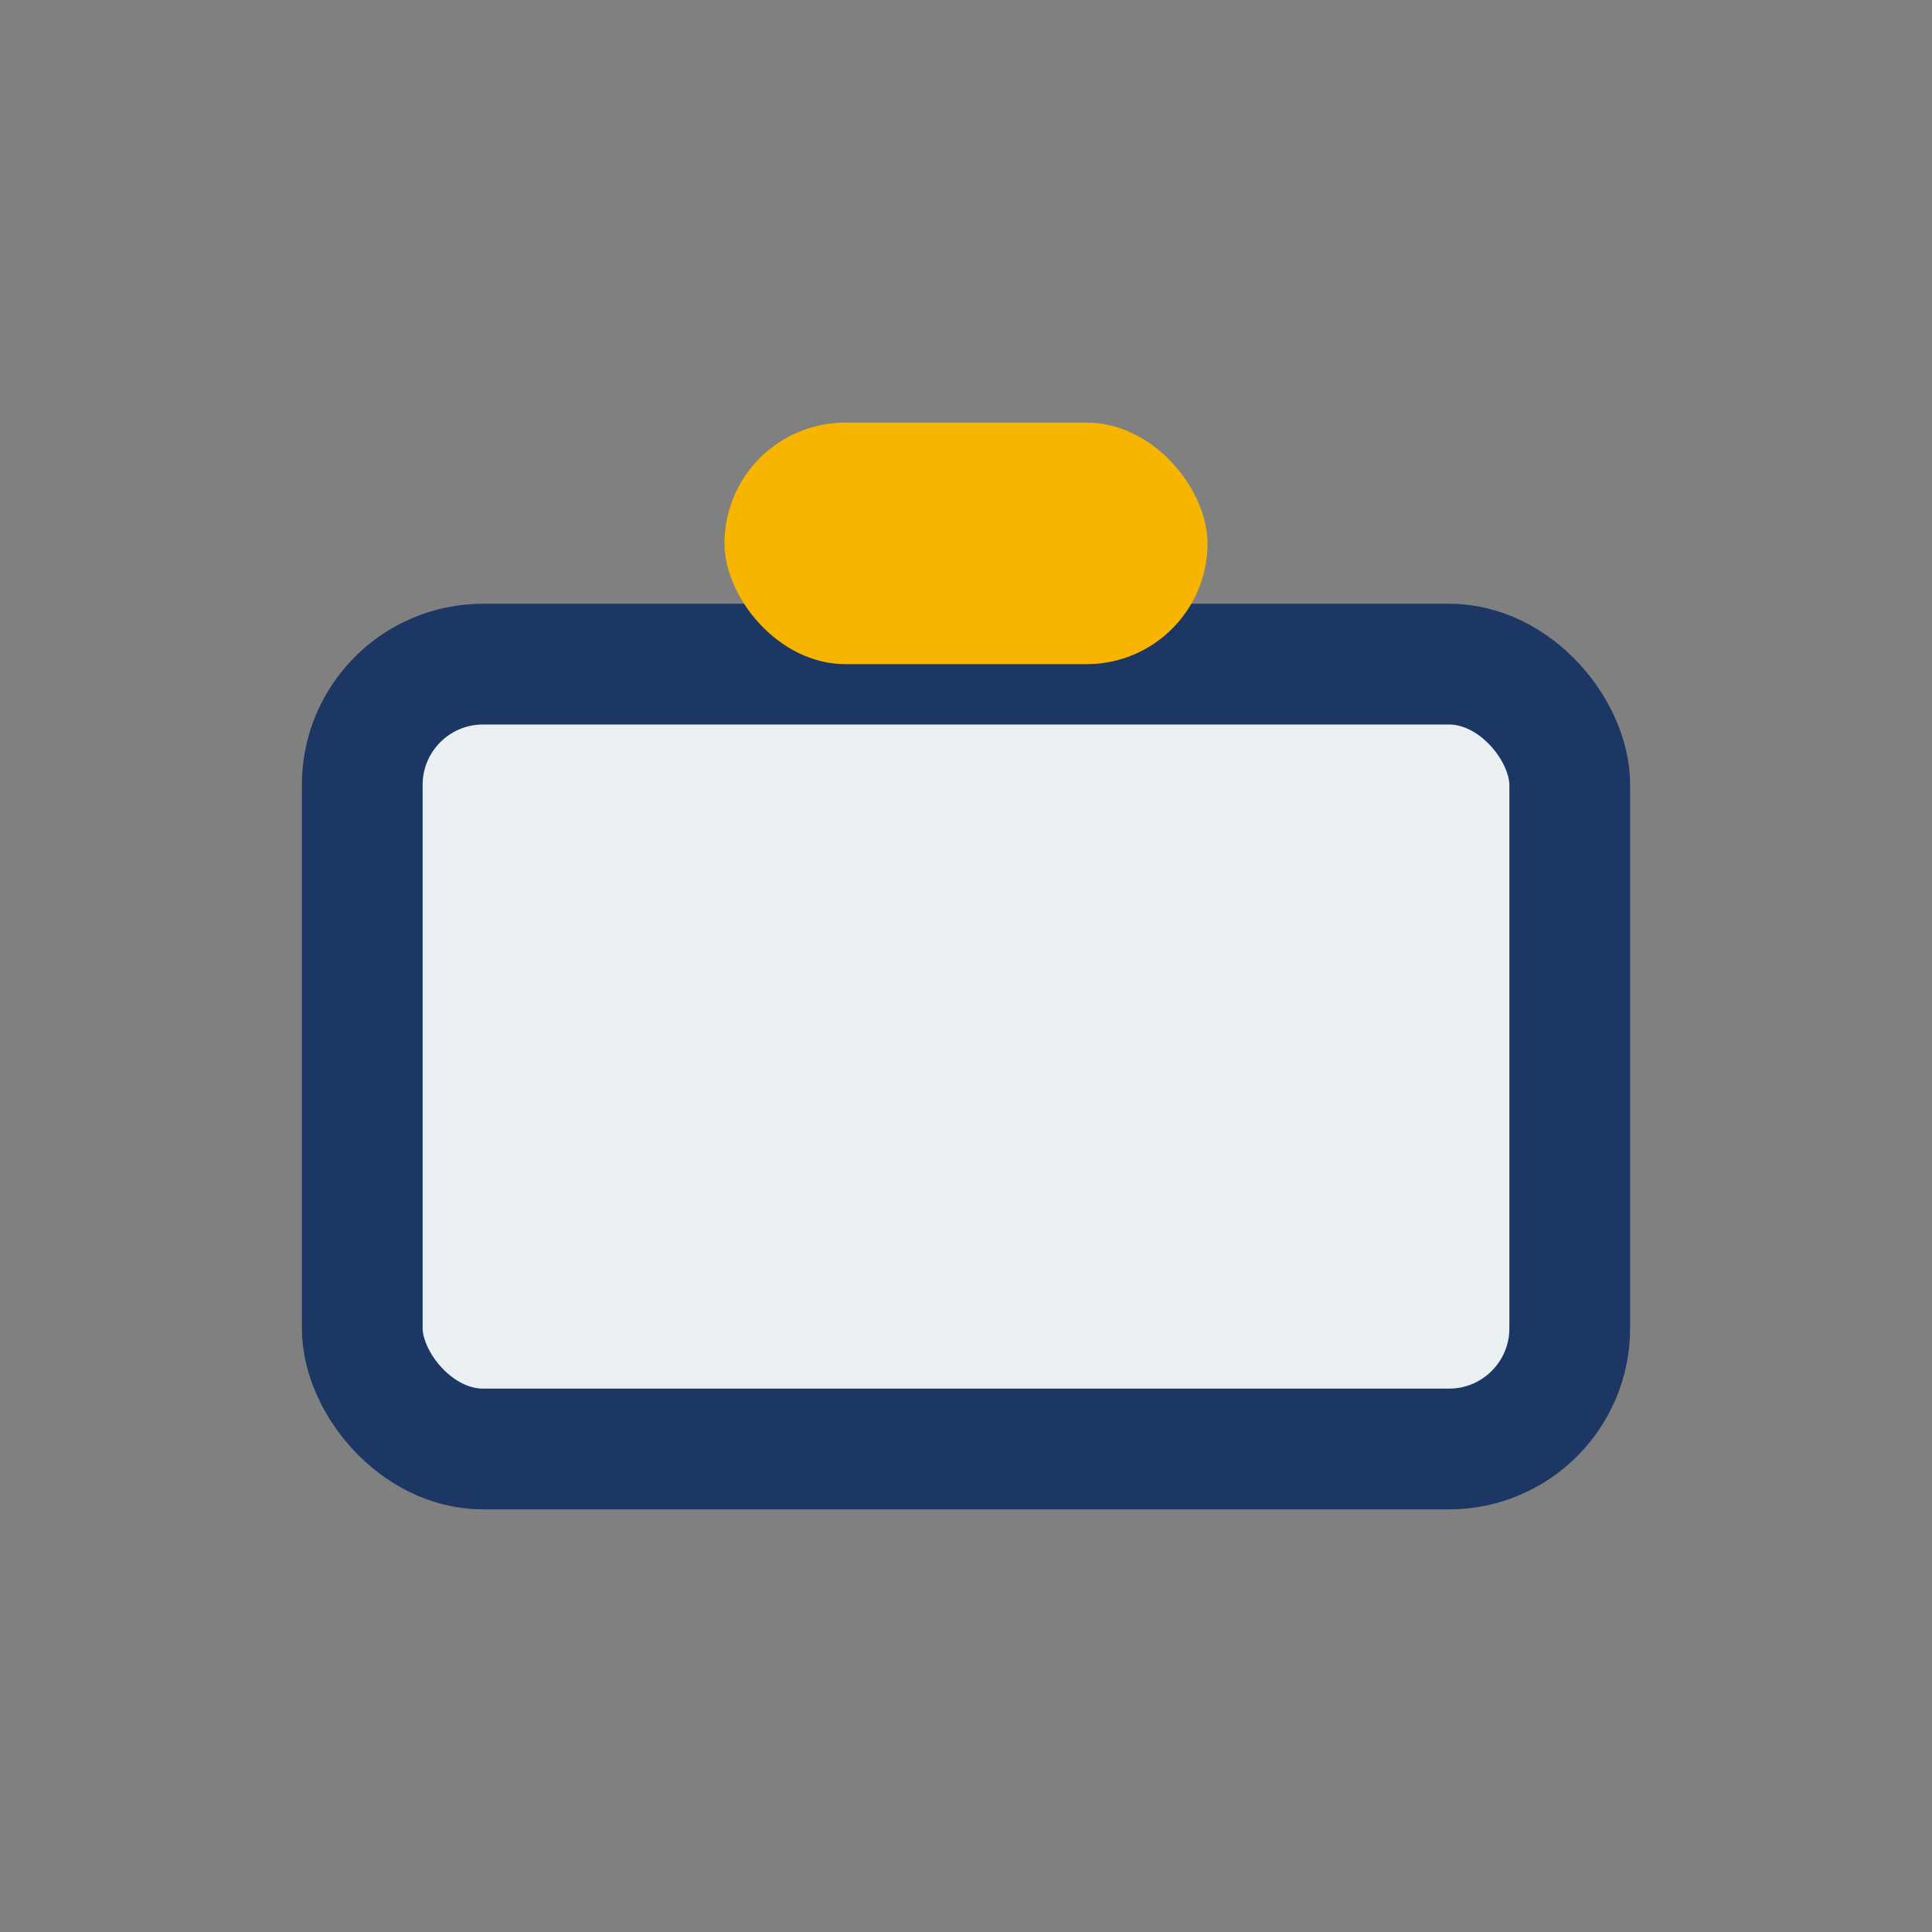
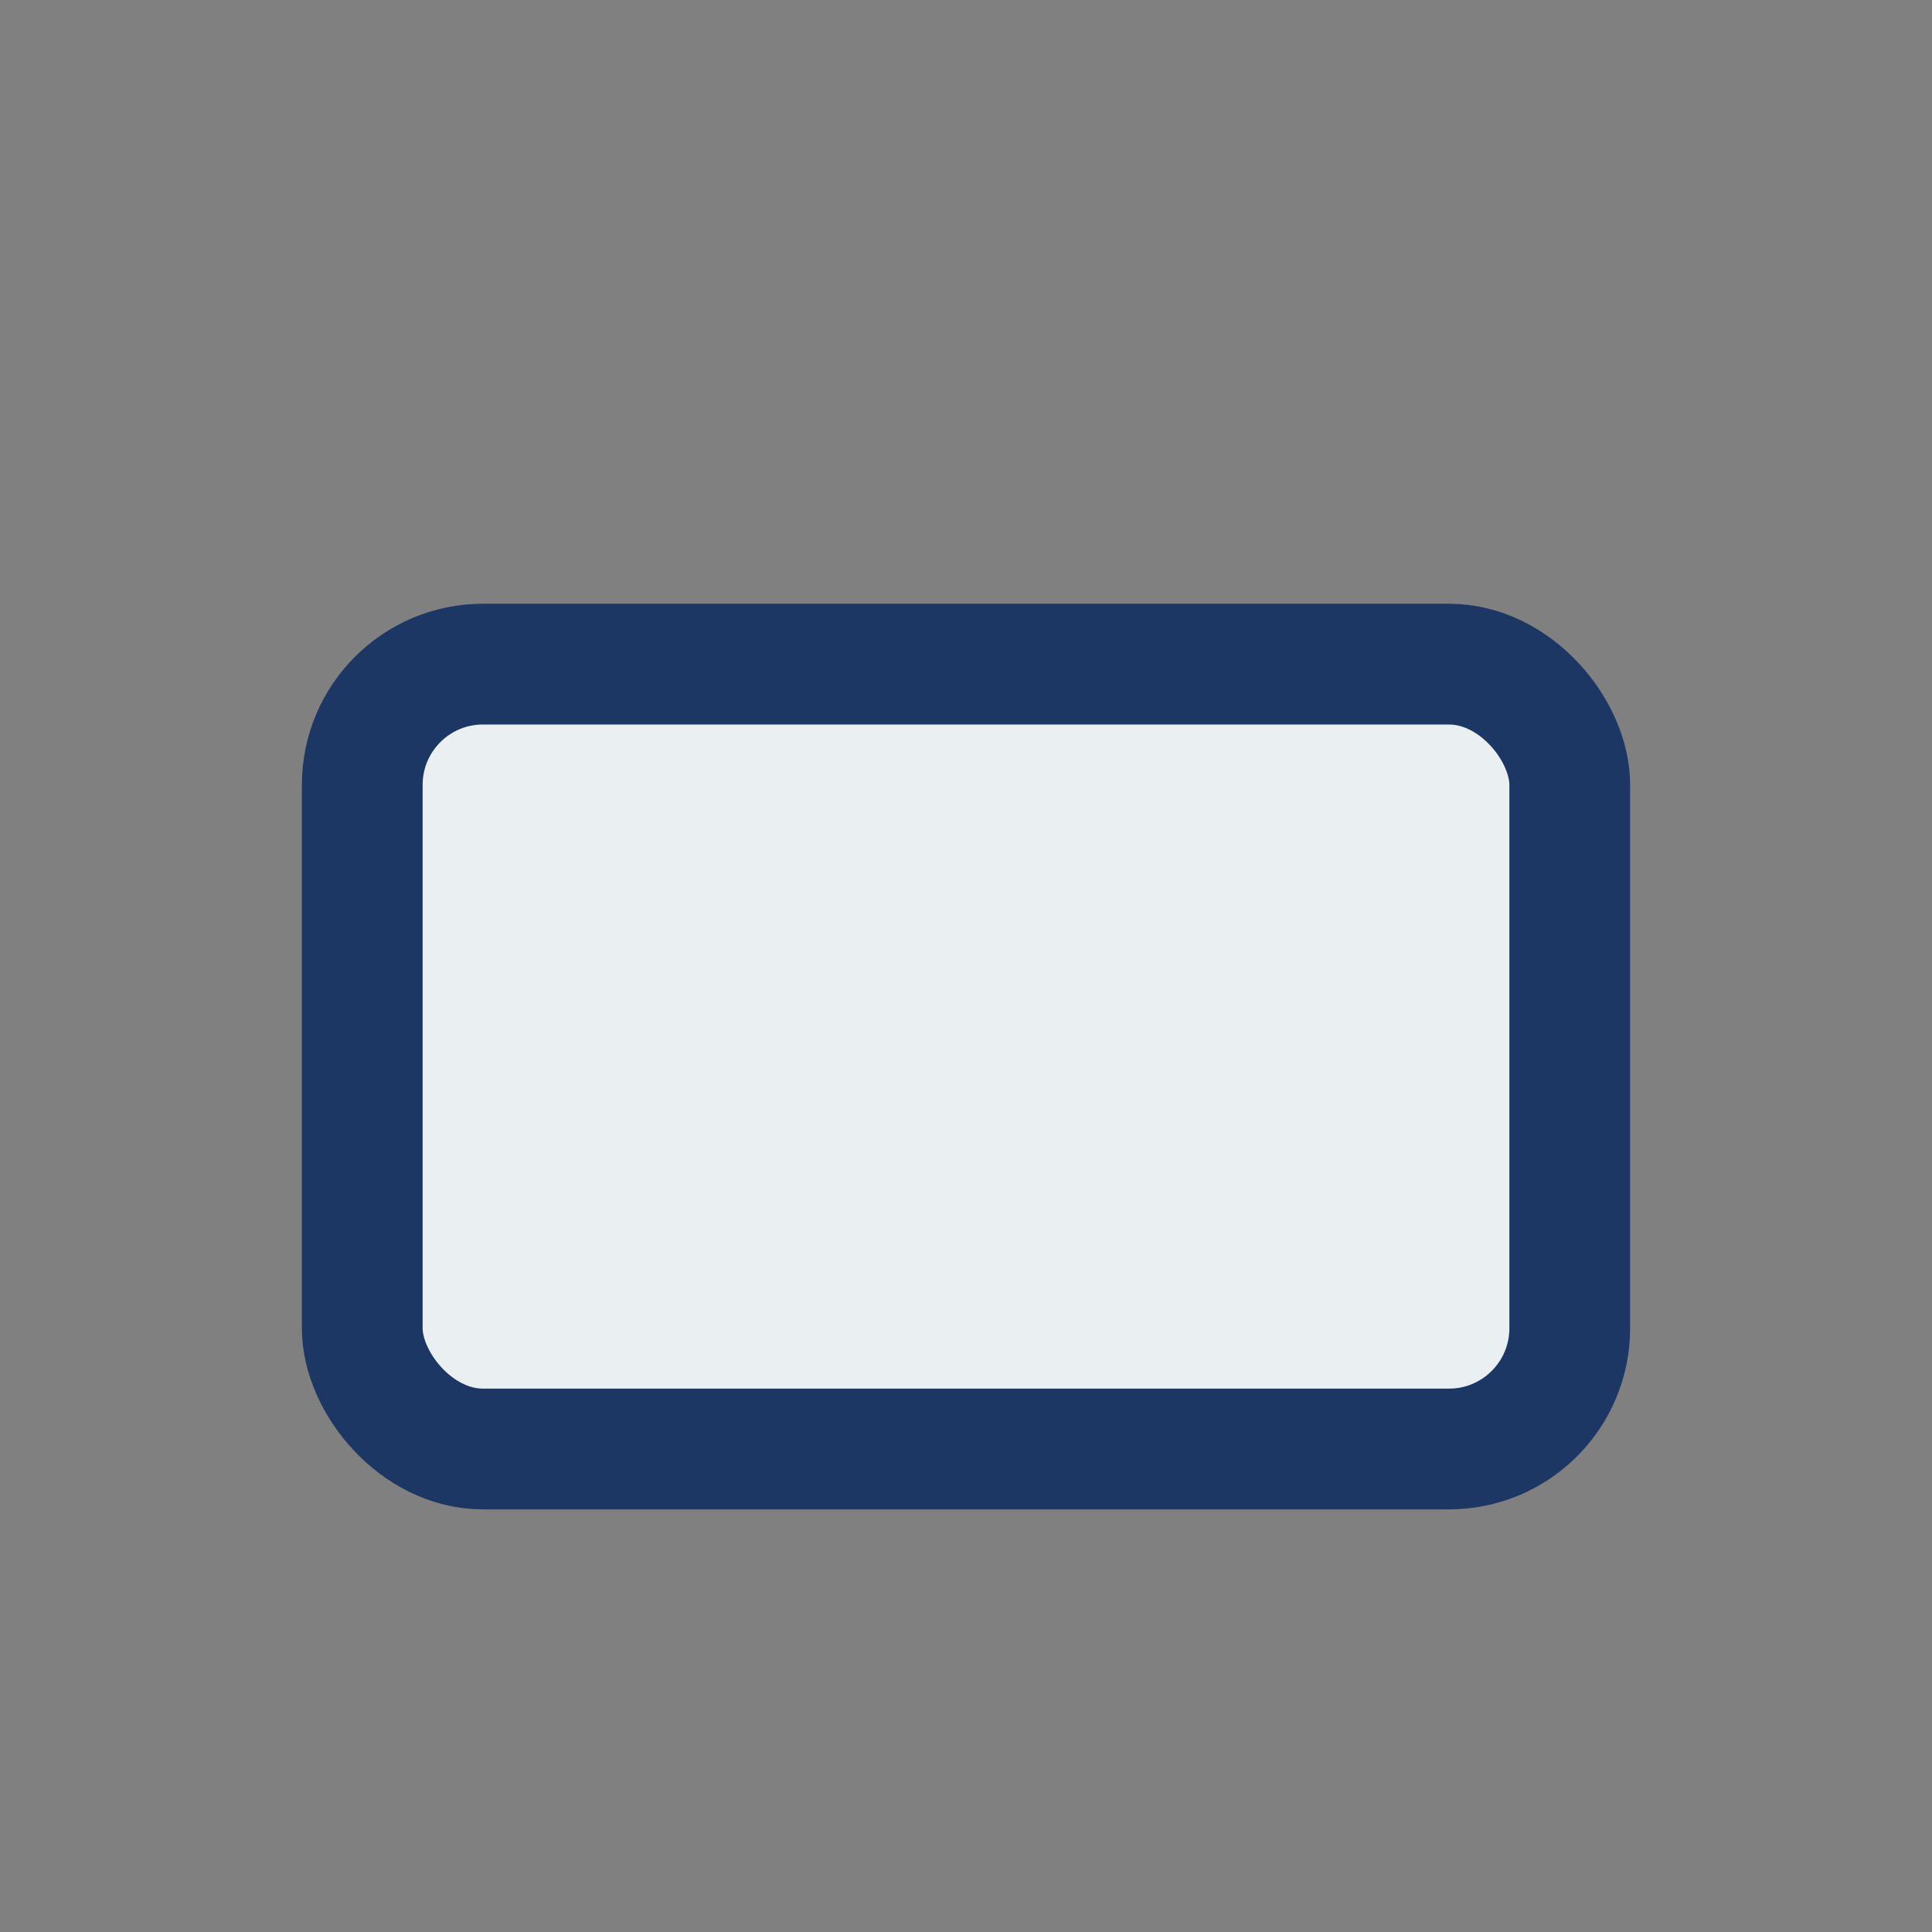
<svg xmlns="http://www.w3.org/2000/svg" width="32" height="32" viewBox="0 0 32 32">
  <rect x="0" y="0" width="32" height="32" fill="#808080" stroke="none" />
  <rect x="6" y="11" width="20" height="13" rx="2" fill="#EAEFF2" stroke="#1C3763" stroke-width="2" />
-   <rect x="12" y="7" width="8" height="4" rx="2" fill="#F7B500" />
</svg>